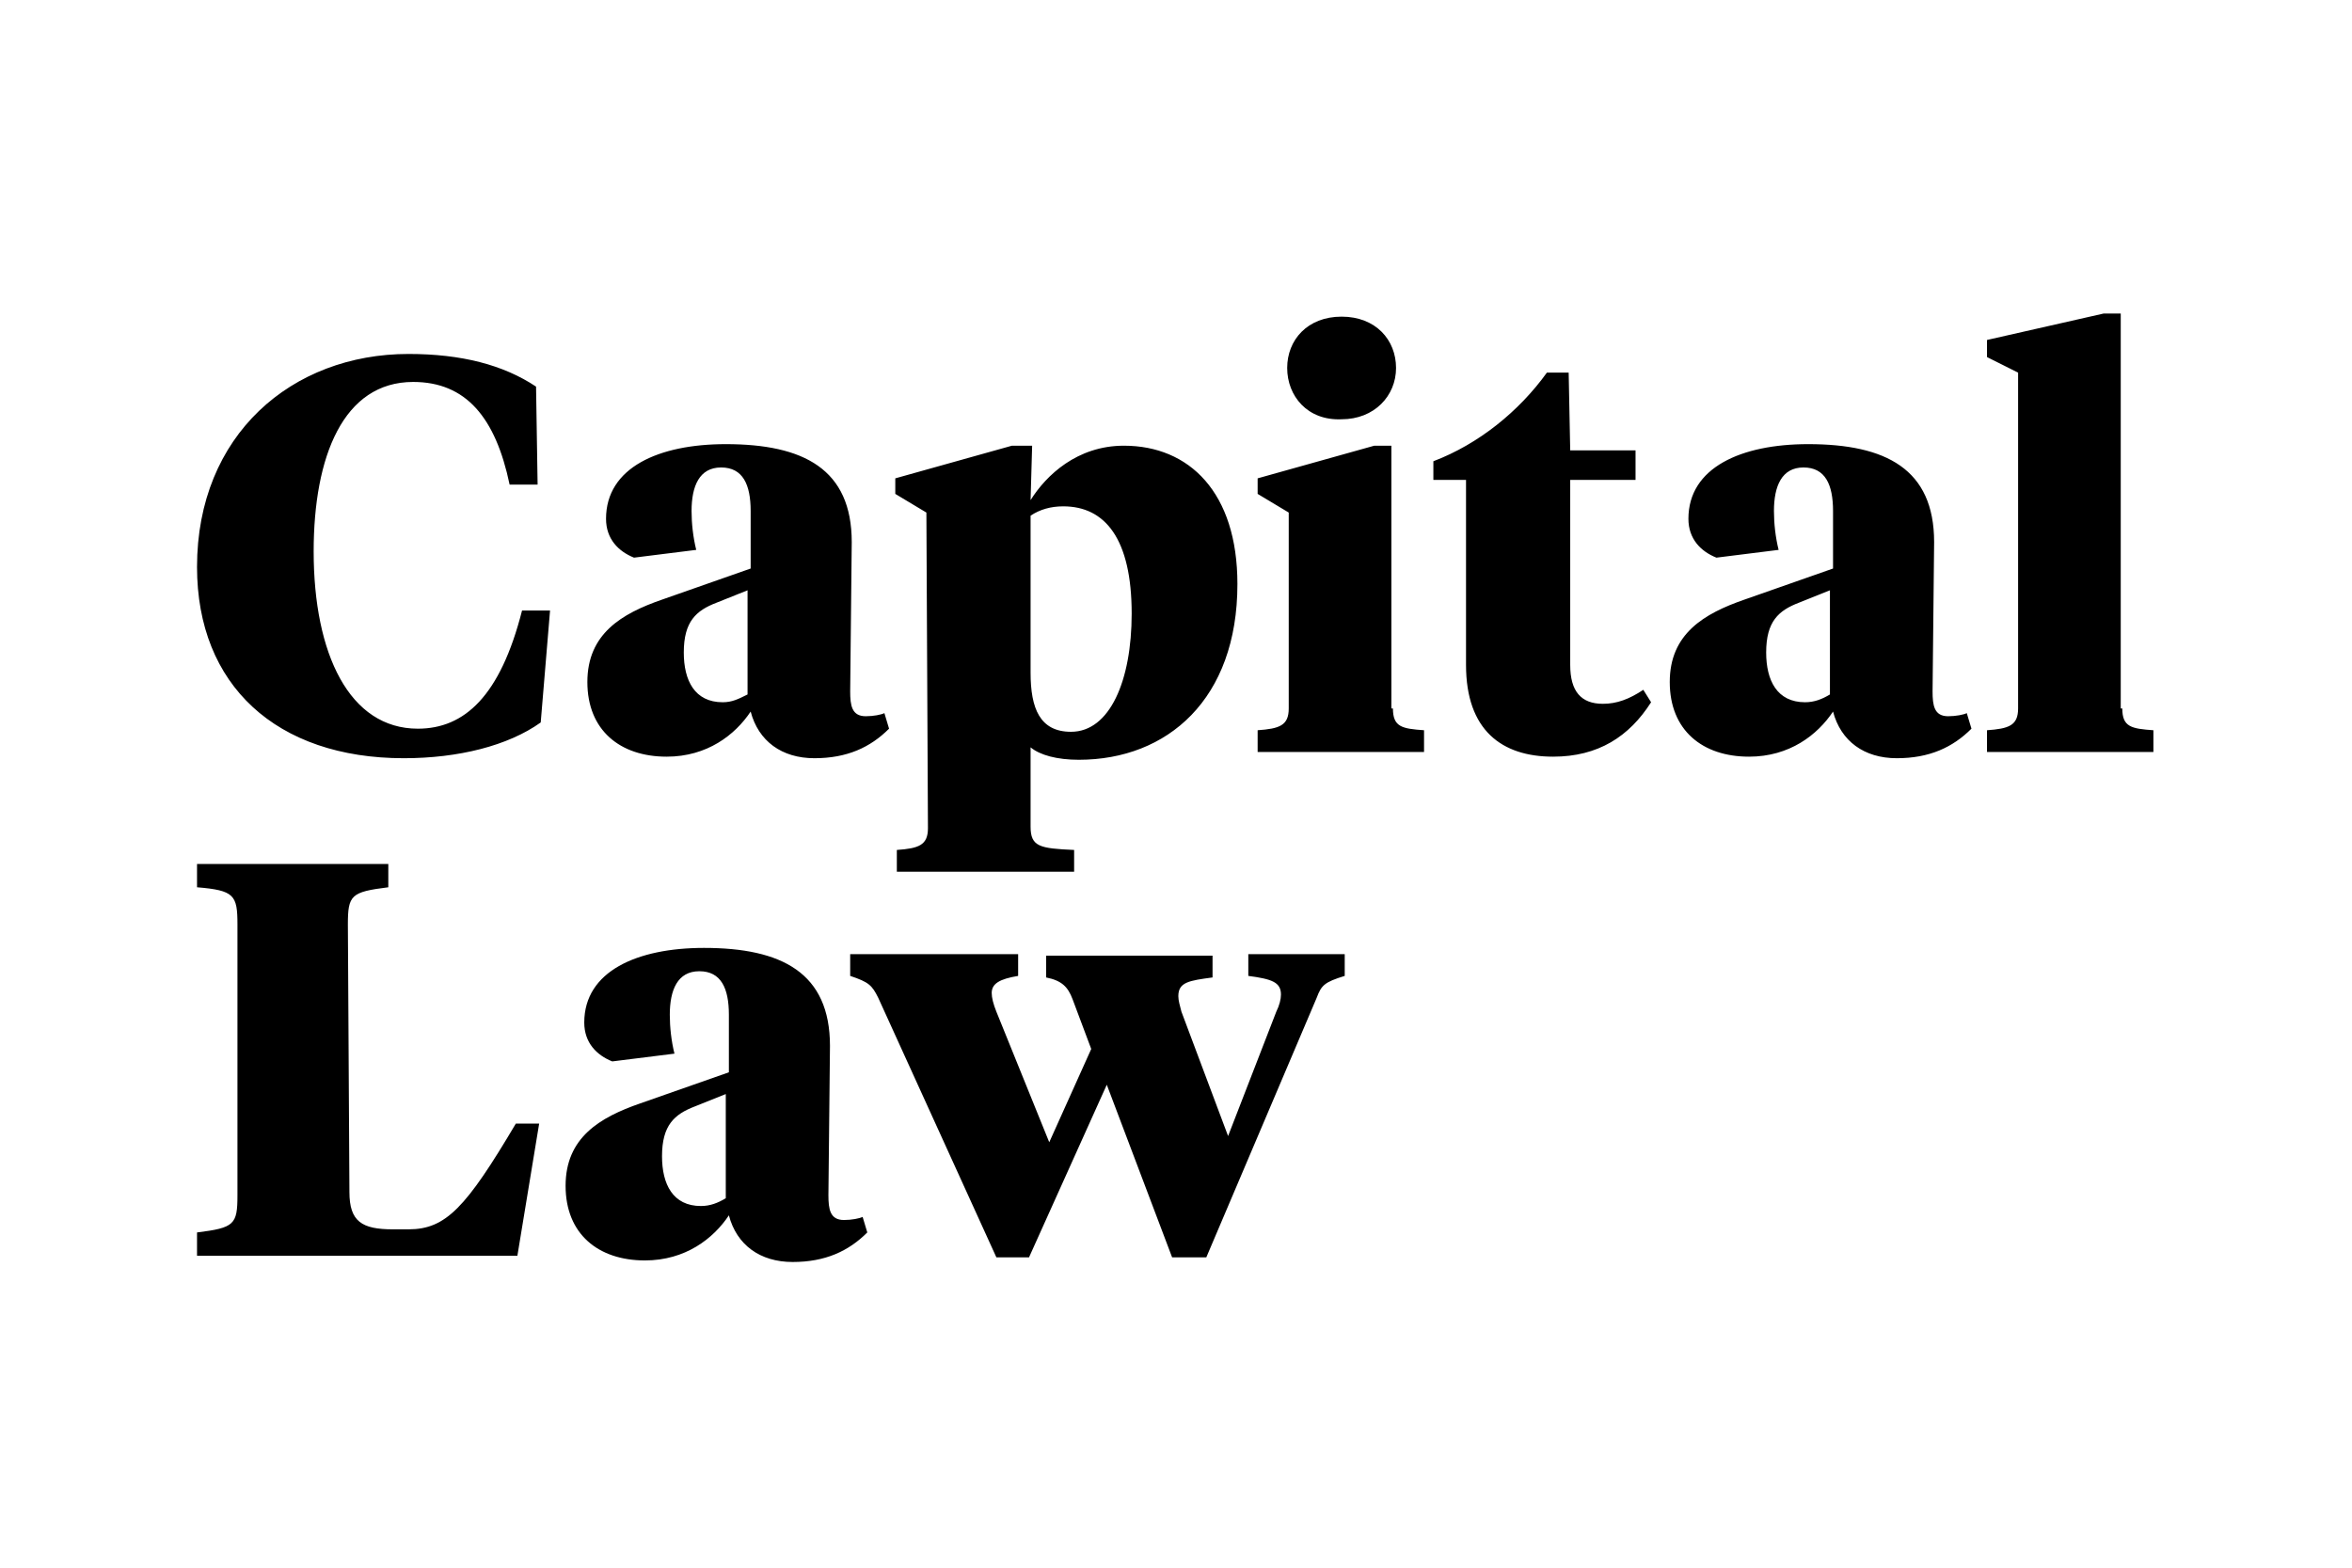
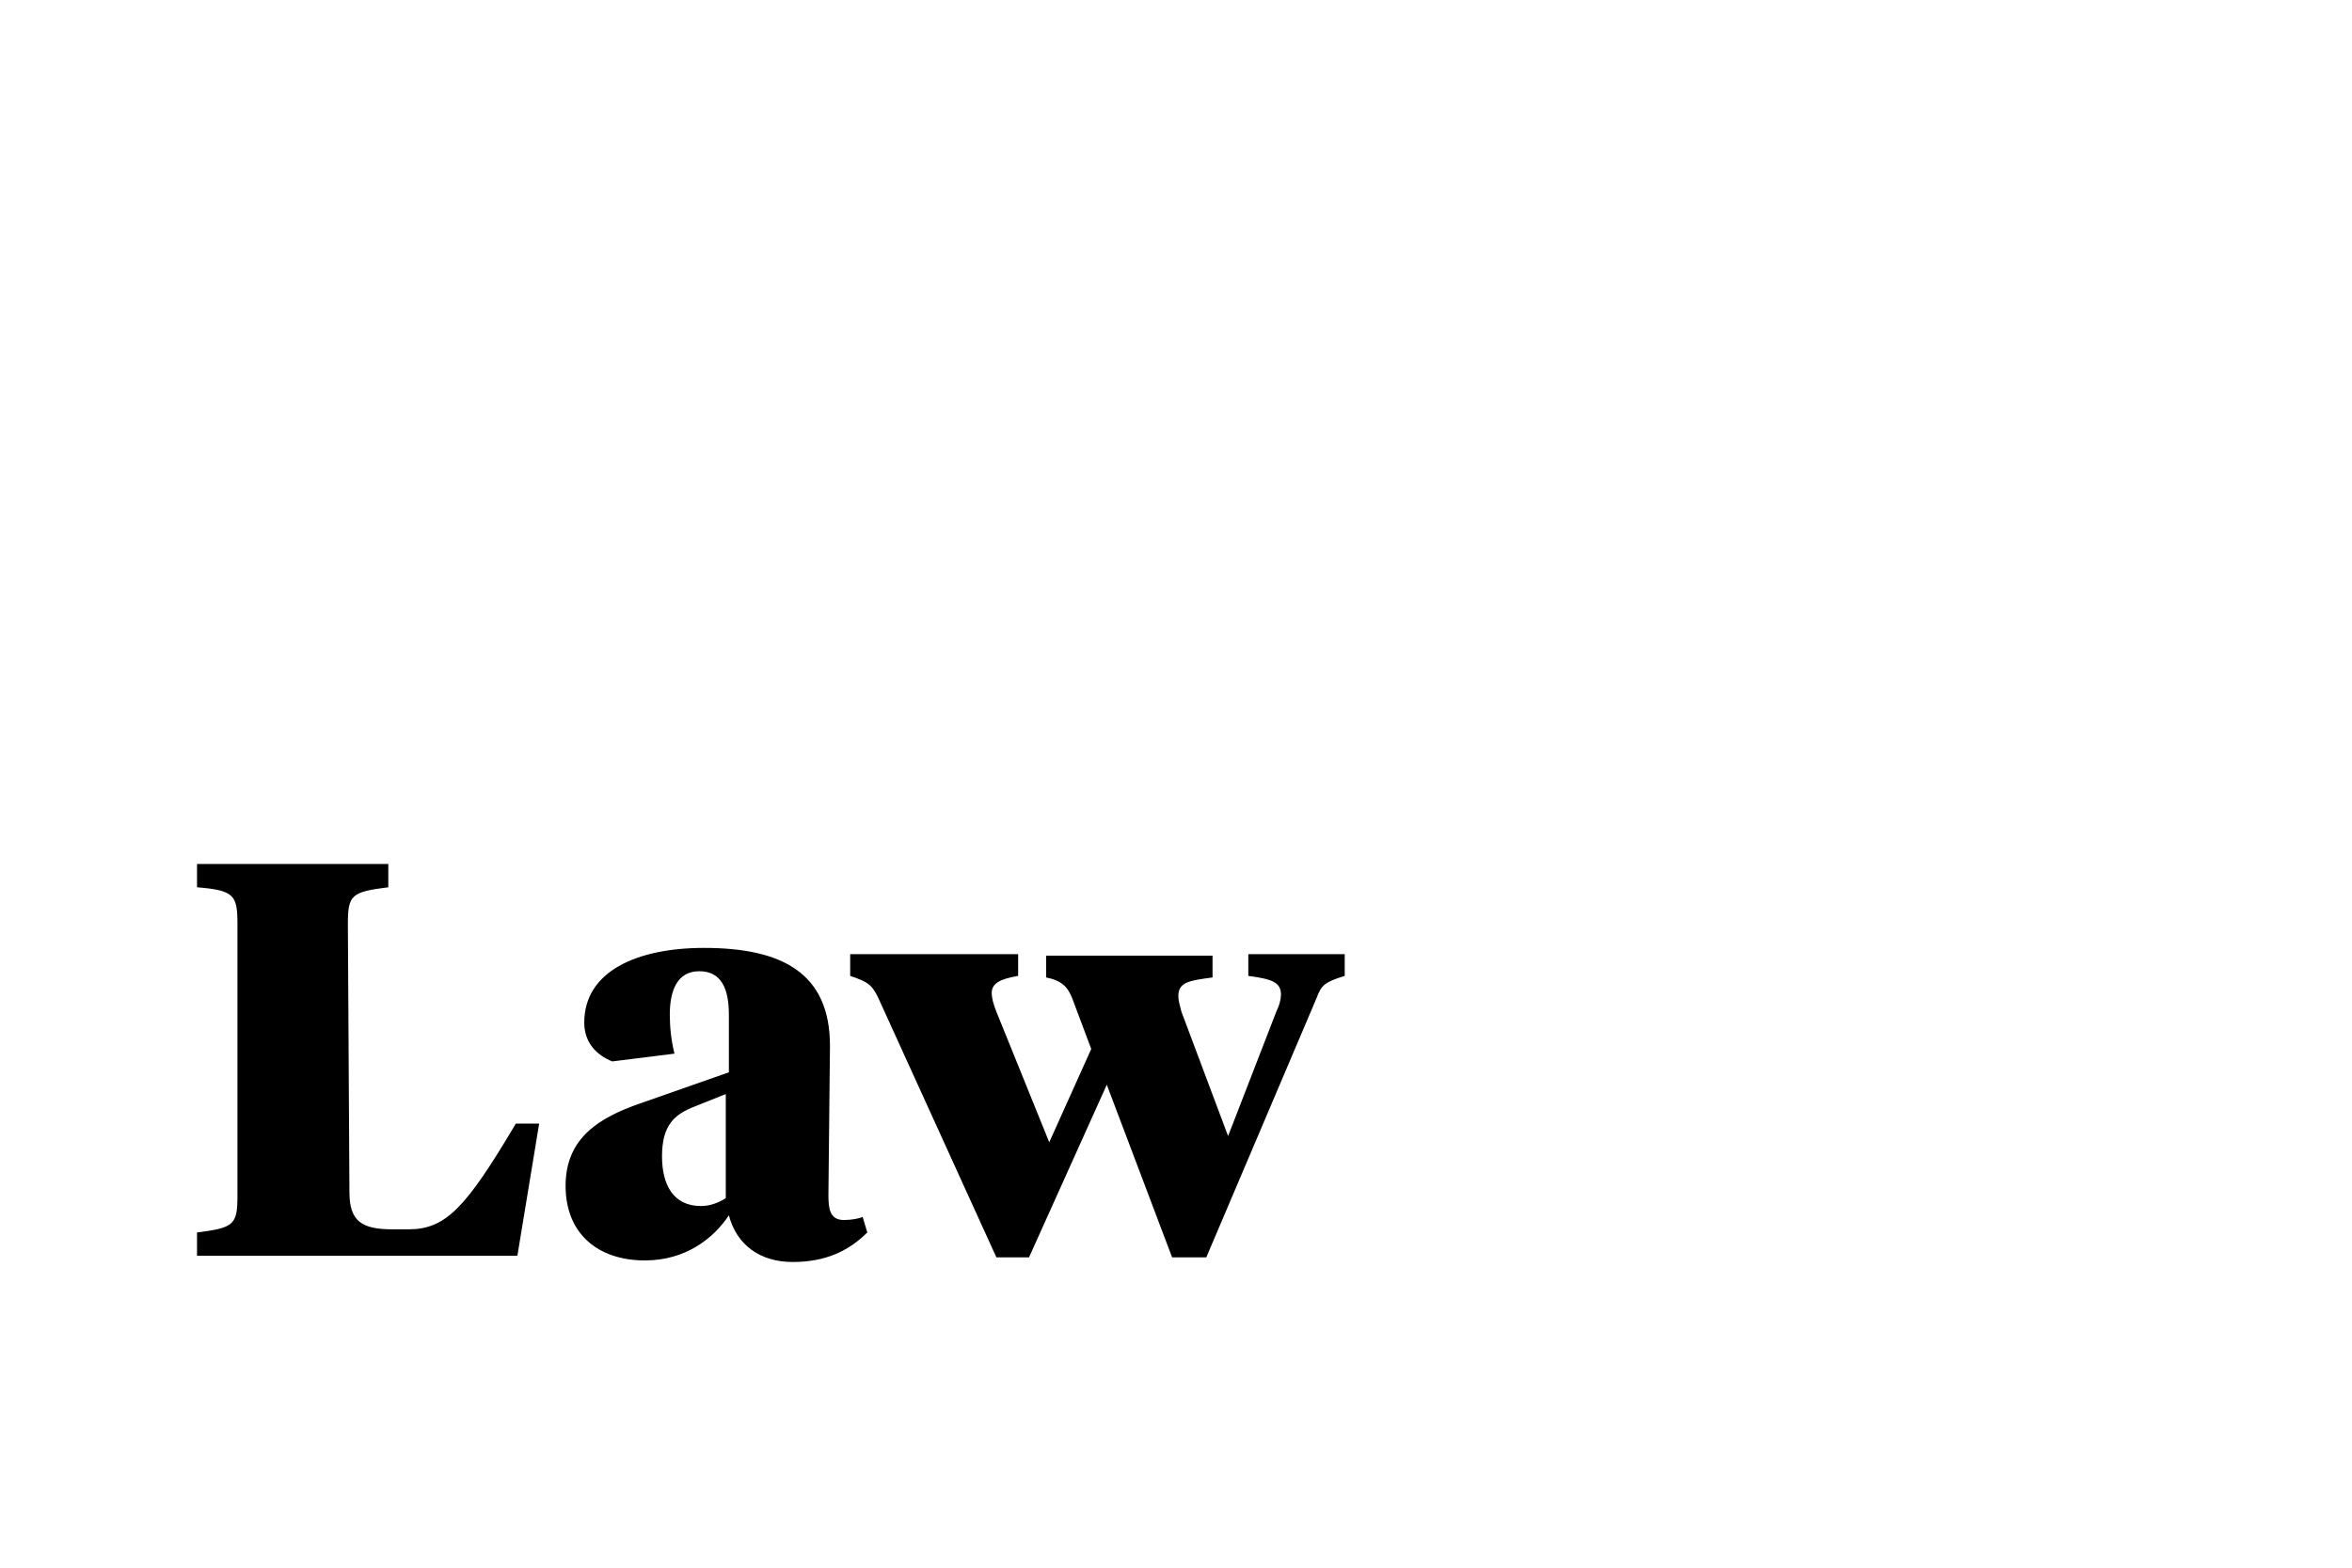
<svg xmlns="http://www.w3.org/2000/svg" width="300px" height="200px" viewBox="0 0 300 200" version="1.1">
  <title>Capital Law</title>
  <g id="Capital-Law" stroke="none" fill="none" fill-rule="evenodd" stroke-width="1">
    <g id="Group-5" transform="translate(25.131, 40)" fill="#000000">
-       <path d="M245.57,50.384 C245.57,52.764 246.761,52.962 249.538,53.161 L249.538,55.938 L228.313,55.938 L228.313,53.161 C231.09,52.962 232.28,52.566 232.28,50.384 L232.28,7.538 L228.313,5.554 L228.313,3.372 L243.19,0 L245.372,0 L245.372,50.384 L245.57,50.384 Z M208.279,48.598 L208.279,35.308 L204.311,36.895 C201.733,37.887 200.146,39.275 200.146,43.243 C200.146,46.813 201.534,49.59 205.105,49.59 C206.295,49.59 207.287,49.193 208.279,48.598 L208.279,48.598 Z M221.37,48.202 C221.37,49.987 221.569,51.375 223.354,51.375 C224.346,51.375 225.338,51.177 225.734,50.979 L226.33,52.962 C223.949,55.343 220.974,56.731 216.808,56.731 C212.643,56.731 209.667,54.549 208.675,50.78 C206.692,53.756 203.121,56.533 197.964,56.533 C192.013,56.533 187.848,53.161 187.848,47.011 C187.848,40.862 192.211,38.284 197.369,36.498 L208.675,32.531 L208.675,25.192 C208.675,21.82 207.684,19.638 204.907,19.638 C202.13,19.638 201.138,22.018 201.138,25.192 C201.138,26.779 201.336,28.564 201.733,30.151 L193.798,31.143 C191.815,30.349 190.228,28.762 190.228,26.184 C190.228,19.638 196.972,16.662 205.502,16.662 C215.42,16.662 221.569,19.836 221.569,29.159 C221.569,29.159 221.37,48.202 221.37,48.202 L221.37,48.202 Z M175.152,17.456 L183.484,17.456 L183.484,21.225 L175.152,21.225 L175.152,44.83 C175.152,48.202 176.541,49.789 179.318,49.789 C181.103,49.789 182.69,49.193 184.475,48.003 L185.467,49.59 C182.69,53.954 178.723,56.533 172.97,56.533 C166.425,56.533 161.862,53.161 161.862,44.83 L161.862,21.225 L157.697,21.225 L157.697,18.844 C163.449,16.662 168.607,12.497 172.177,7.538 L174.954,7.538 L175.152,17.456 Z M139.051,6.943 C139.051,3.372 141.63,0.397 145.993,0.397 C150.357,0.397 152.936,3.372 152.936,6.943 C152.936,10.513 150.159,13.489 145.993,13.489 C141.63,13.687 139.051,10.513 139.051,6.943 L139.051,6.943 Z M152.539,50.384 C152.539,52.764 153.73,52.962 156.507,53.161 L156.507,55.938 L135.282,55.938 L135.282,53.161 C138.059,52.962 139.249,52.566 139.249,50.384 L139.249,25.39 L135.282,23.01 L135.282,21.026 L150.159,16.861 L152.341,16.861 L152.341,50.384 L152.539,50.384 Z M119.215,38.284 C119.215,28.762 115.843,24.597 110.487,24.597 C108.9,24.597 107.511,24.993 106.321,25.787 L106.321,45.821 C106.321,50.384 107.511,53.359 111.479,53.359 C116.438,53.359 119.215,46.813 119.215,38.284 L119.215,38.284 Z M93.031,25.39 L89.064,23.01 L89.064,21.026 L103.941,16.861 L106.52,16.861 L106.321,23.803 C108.305,20.63 112.272,16.861 118.223,16.861 C126.554,16.861 132.703,22.811 132.703,34.515 C132.703,49.193 123.777,56.93 112.47,56.93 C109.693,56.93 107.511,56.334 106.321,55.343 L106.321,65.459 C106.321,68.038 107.511,68.236 111.875,68.434 L111.875,71.211 L89.262,71.211 L89.262,68.434 C92.039,68.236 93.23,67.839 93.23,65.657 L93.031,25.39 Z M70.22,48.598 L70.22,35.308 L66.252,36.895 C63.674,37.887 62.087,39.275 62.087,43.243 C62.087,46.813 63.475,49.59 67.046,49.59 C68.236,49.59 69.03,49.193 70.22,48.598 L70.22,48.598 Z M83.311,48.202 C83.311,49.987 83.51,51.375 85.295,51.375 C86.287,51.375 87.279,51.177 87.675,50.979 L88.27,52.962 C85.89,55.343 82.915,56.731 78.749,56.731 C74.584,56.731 71.608,54.549 70.616,50.78 C68.633,53.756 65.062,56.533 59.905,56.533 C53.954,56.533 49.789,53.161 49.789,47.011 C49.789,40.862 54.152,38.284 59.31,36.498 L70.616,32.531 L70.616,25.192 C70.616,21.82 69.625,19.638 66.848,19.638 C64.07,19.638 63.079,22.018 63.079,25.192 C63.079,26.779 63.277,28.564 63.674,30.151 L55.739,31.143 C53.756,30.349 52.169,28.762 52.169,26.184 C52.169,19.638 58.913,16.662 67.443,16.662 C77.361,16.662 83.51,19.836 83.51,29.159 C83.51,29.159 83.311,48.202 83.311,48.202 L83.311,48.202 Z M43.243,9.323 L43.441,21.82 L39.87,21.82 C38.085,13.29 34.316,8.728 27.572,8.728 C18.646,8.728 14.877,18.249 14.877,30.349 C14.877,43.441 19.439,52.962 28.167,52.962 C34.118,52.962 38.68,48.797 41.457,37.887 L45.028,37.887 L43.838,52.169 C39.672,55.144 33.325,56.731 26.382,56.731 C10.116,56.731 0,47.408 0,32.333 C0,15.472 12.1,5.157 26.977,5.157 C33.721,5.157 39.077,6.546 43.243,9.323 L43.243,9.323 Z" id="Fill-1" />
      <path d="M137.662,89.064 C138.059,88.27 138.257,87.477 138.257,86.882 C138.257,85.295 137.067,84.898 134.092,84.502 L134.092,81.725 L146.39,81.725 L146.39,84.502 C143.811,85.295 143.415,85.692 142.82,87.279 L128.736,120.405 L124.372,120.405 L116.041,98.387 L106.123,120.405 L101.957,120.405 L86.882,87.279 C86.089,85.692 85.692,85.295 83.311,84.502 L83.311,81.725 L104.734,81.725 L104.734,84.502 C102.354,84.898 101.362,85.493 101.362,86.684 C101.362,87.279 101.561,88.072 101.957,89.064 L108.702,105.726 L114.057,93.825 L111.677,87.477 C111.082,85.89 110.289,85.097 108.305,84.7 L108.305,81.923 L129.53,81.923 L129.53,84.7 C126.554,85.097 125.166,85.295 125.166,87.08 C125.166,87.675 125.364,88.27 125.562,89.064 L131.513,104.933 C131.513,104.933 137.662,89.064 137.662,89.064 L137.662,89.064 Z M67.443,112.867 L67.443,99.577 L63.475,101.164 C60.897,102.156 59.31,103.544 59.31,107.511 C59.31,111.082 60.698,113.859 64.269,113.859 C65.459,113.859 66.451,113.462 67.443,112.867 L67.443,112.867 Z M80.534,112.47 C80.534,114.256 80.733,115.644 82.518,115.644 C83.51,115.644 84.502,115.446 84.898,115.248 L85.493,117.231 C83.113,119.611 80.138,121 75.972,121 C71.807,121 68.831,118.818 67.839,115.049 C65.856,118.025 62.285,120.802 57.128,120.802 C51.177,120.802 47.011,117.43 47.011,111.28 C47.011,105.131 51.375,102.552 56.533,100.767 L67.839,96.8 L67.839,89.461 C67.839,86.089 66.848,83.907 64.07,83.907 C61.293,83.907 60.302,86.287 60.302,89.461 C60.302,91.048 60.5,92.833 60.897,94.42 L52.962,95.411 C50.979,94.618 49.392,93.031 49.392,90.452 C49.392,83.907 56.136,80.931 64.666,80.931 C74.584,80.931 80.733,84.105 80.733,93.428 C80.733,93.428 80.534,112.47 80.534,112.47 L80.534,112.47 Z M19.439,112.074 C19.439,115.843 21.026,116.834 24.993,116.834 L26.977,116.834 C31.738,116.834 34.316,114.057 40.664,103.346 L43.639,103.346 L40.862,120.207 L0,120.207 L0,117.231 C4.761,116.636 5.157,116.239 5.157,112.47 L5.157,77.956 C5.157,74.187 4.761,73.592 0,73.195 L0,70.22 L24.398,70.22 L24.398,73.195 C19.638,73.79 19.241,74.187 19.241,77.956 L19.439,112.074 Z" id="Fill-3" />
    </g>
  </g>
</svg>